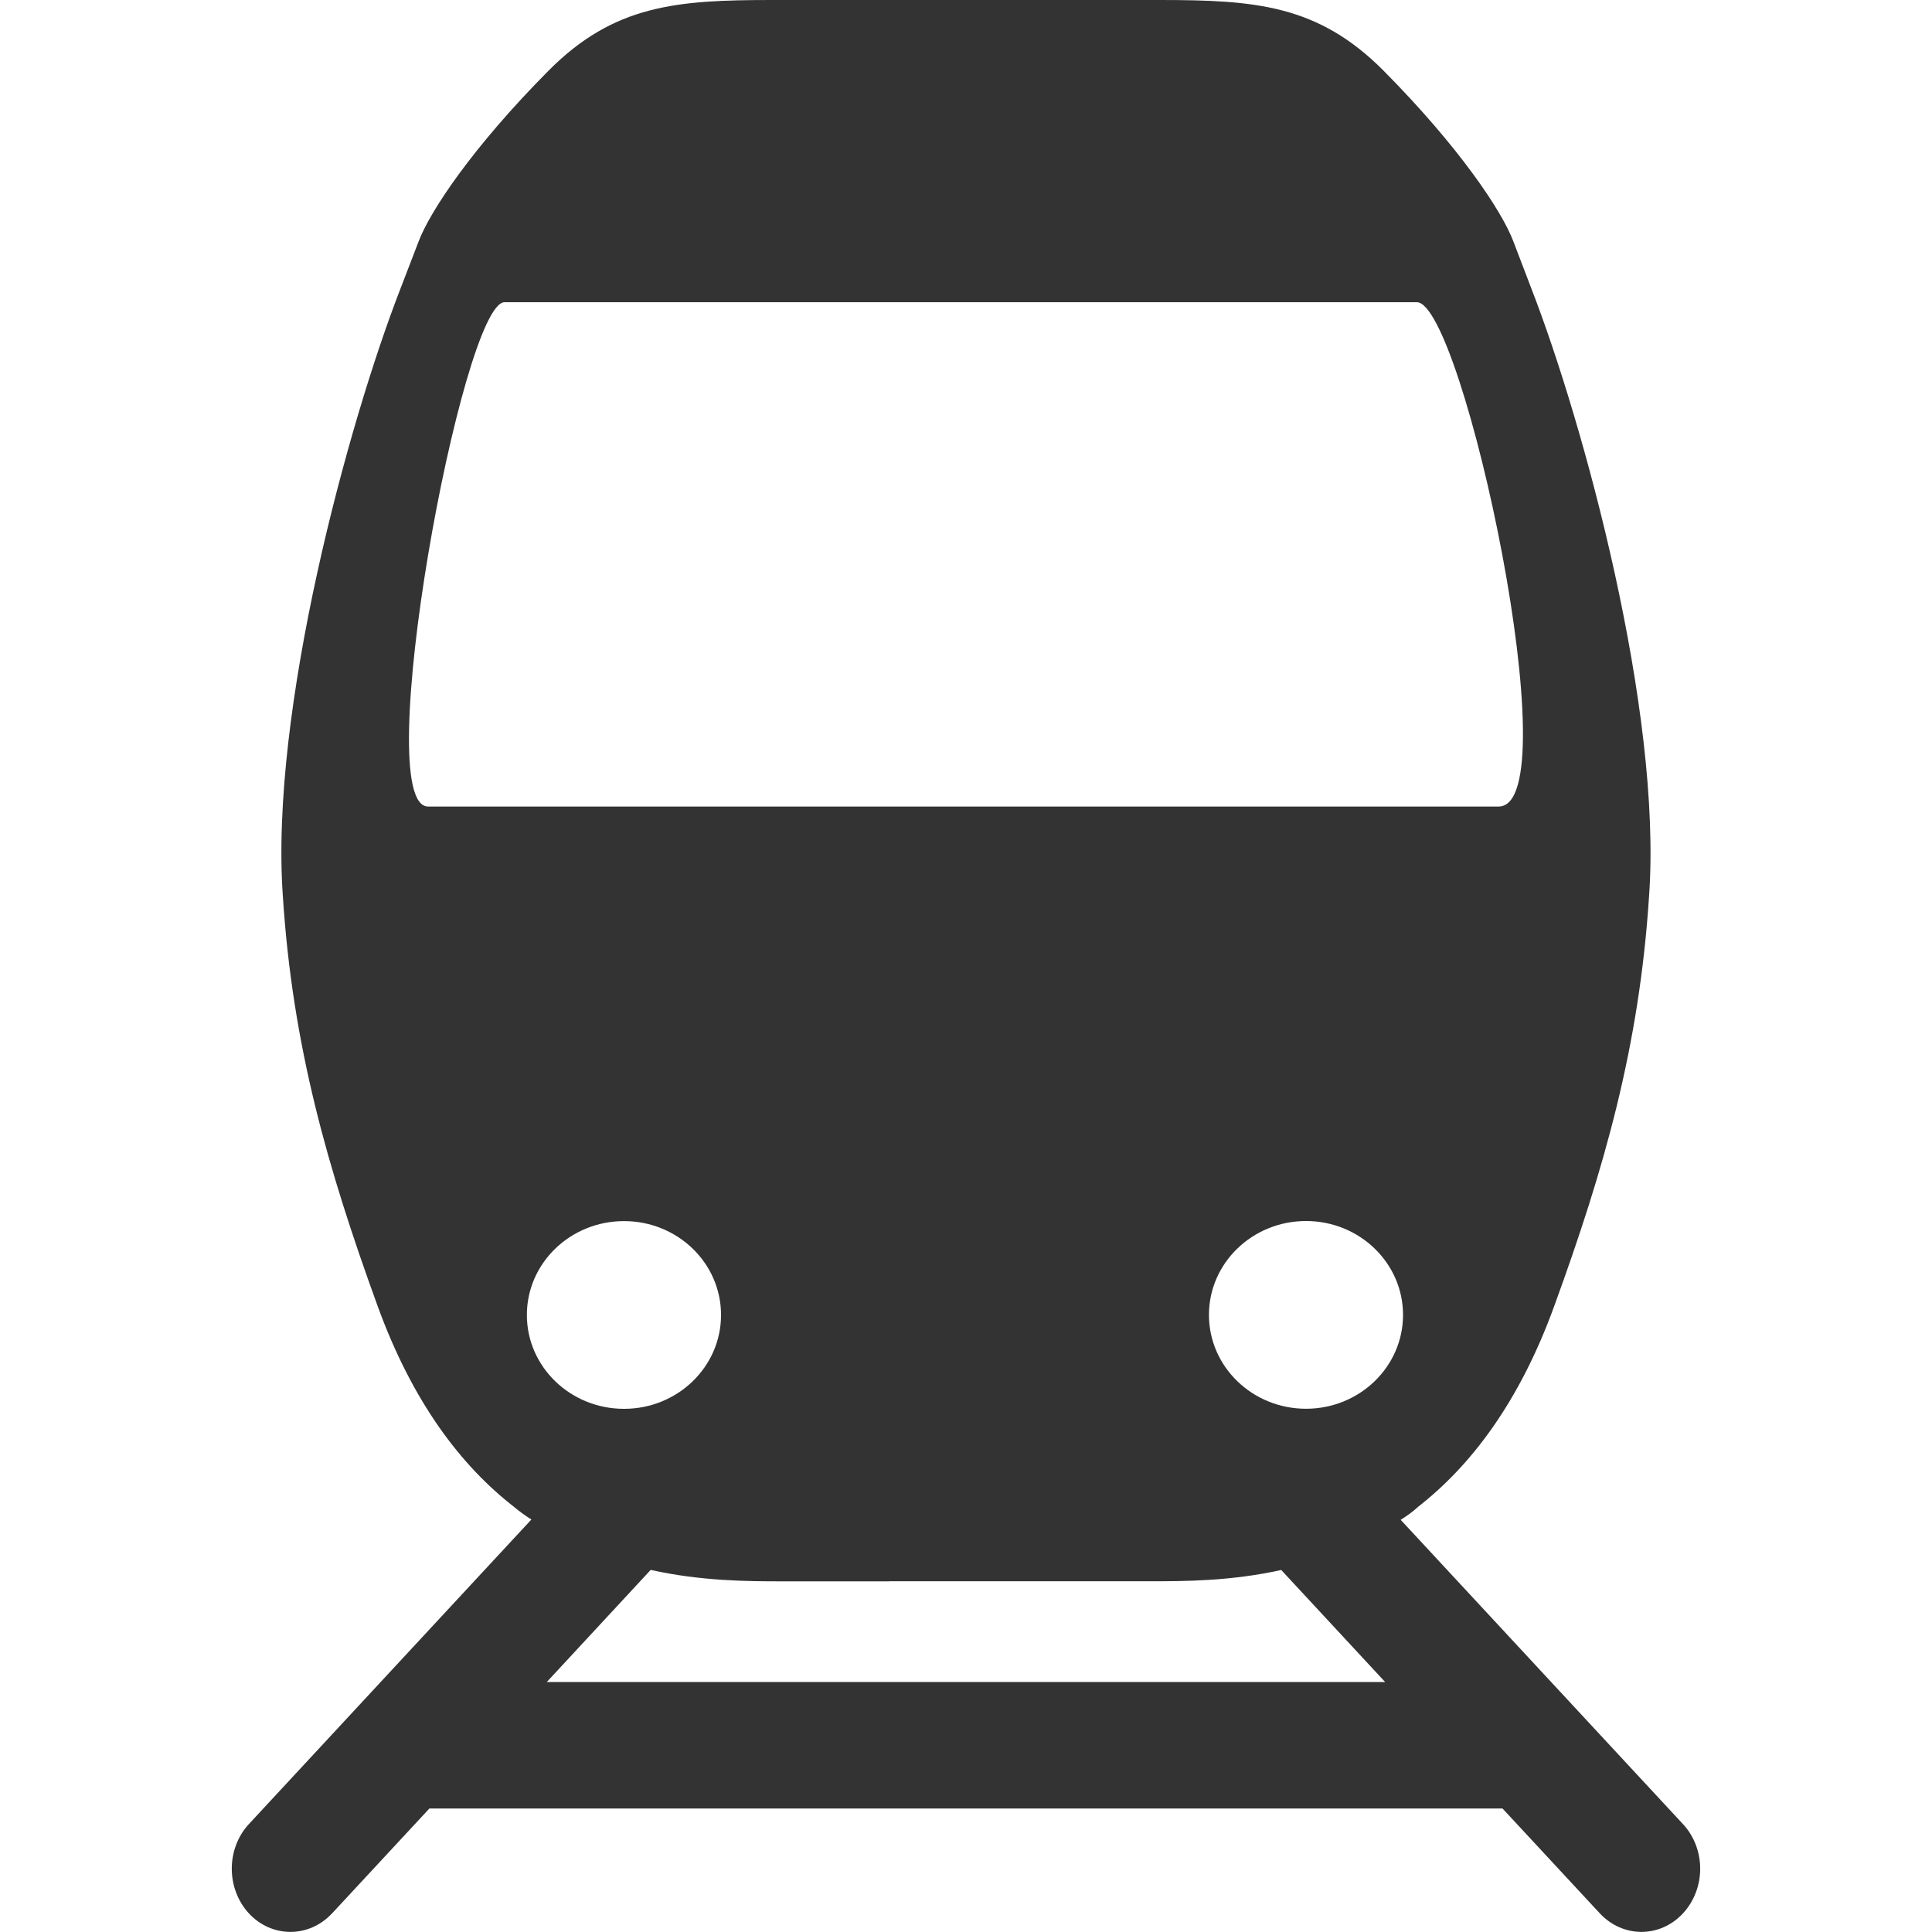
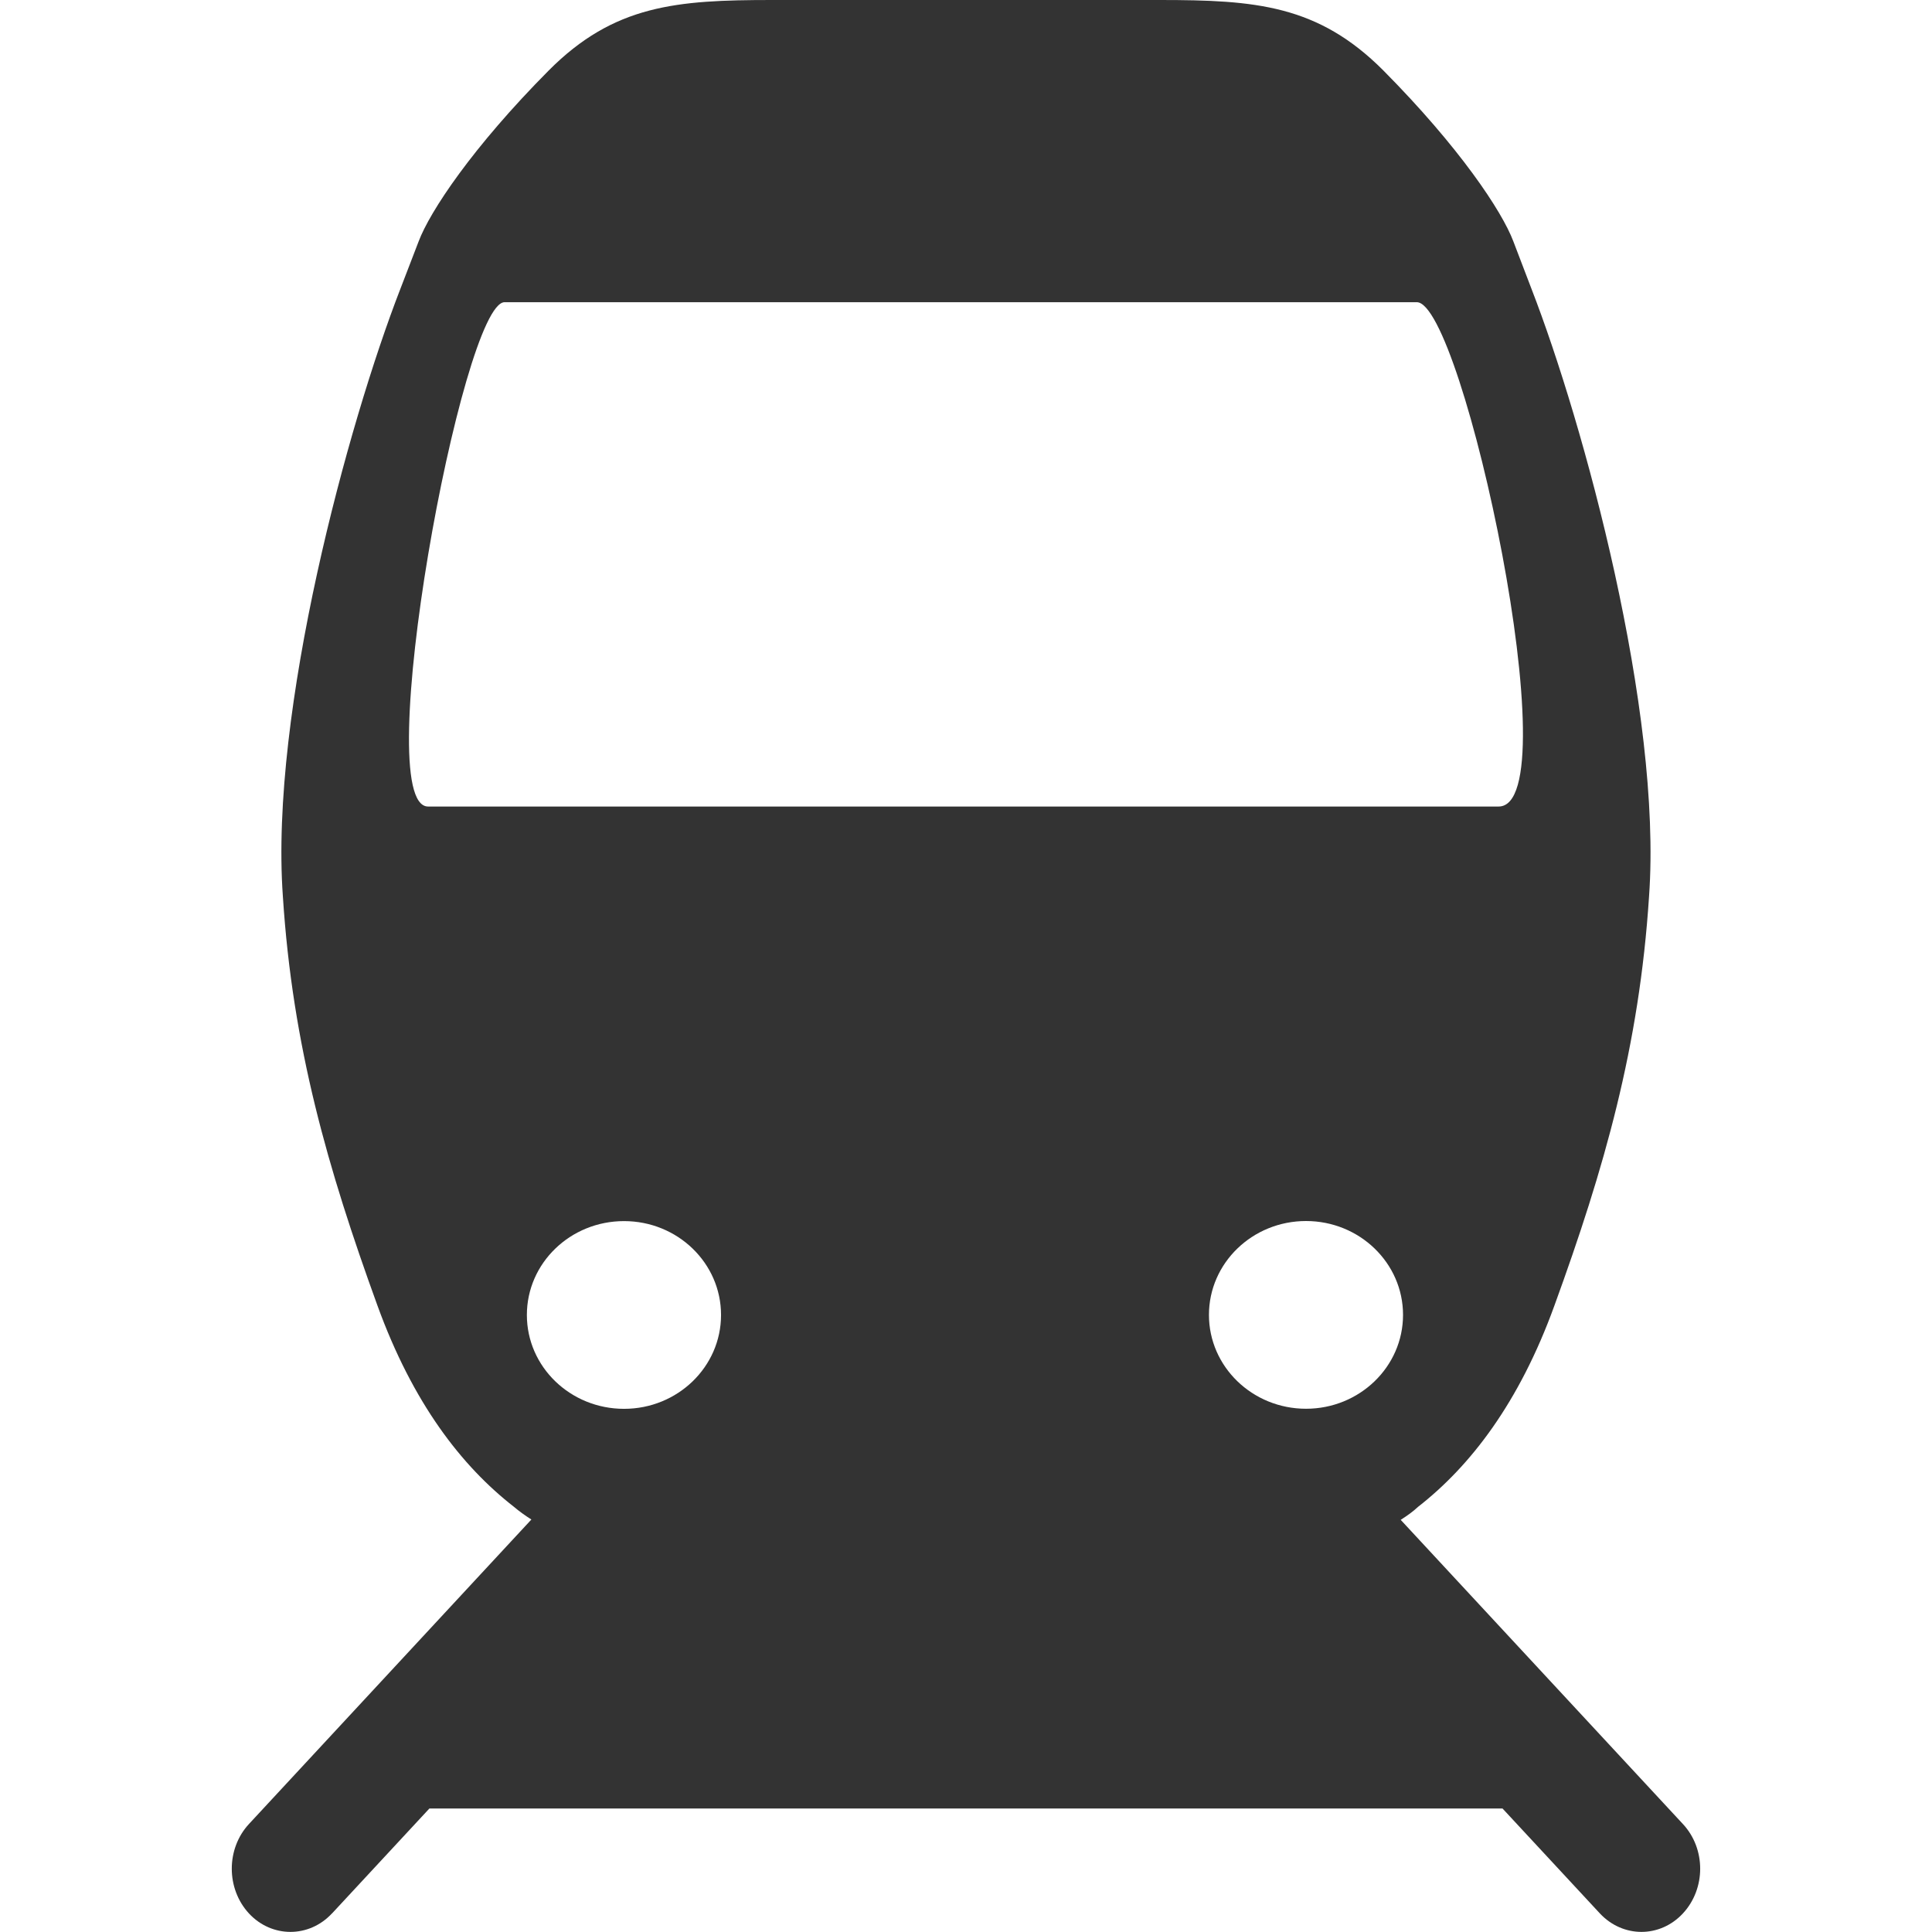
<svg xmlns="http://www.w3.org/2000/svg" width="24" height="24" viewBox="0 0 24 24" fill="none">
-   <path d="M6.545 16.335C6.545 15.691 7.085 15.169 7.752 15.169C8.418 15.169 8.957 15.691 8.957 16.335C8.957 16.979 8.418 17.501 7.752 17.501C7.085 17.501 6.545 16.979 6.545 16.335V16.335ZM5.318 10.019C4.583 10.019 5.74 3.754 6.268 3.754H17.6C18.174 3.754 19.517 10.019 18.616 10.019H5.318ZM16.224 17.5C15.558 17.5 15.018 16.978 15.018 16.334C15.018 15.69 15.558 15.168 16.224 15.168C16.889 15.168 17.429 15.69 17.429 16.334C17.429 16.978 16.889 17.5 16.224 17.5V17.5ZM6.792 20.895L8.083 19.502C8.713 19.642 9.293 19.644 9.716 19.644H11.043V19.643H14.284C14.706 19.643 15.285 19.643 15.916 19.503L17.207 20.895H6.792V20.895ZM4.124 23.77L5.334 22.466H18.665L19.875 23.77C20.161 24.075 20.621 24.075 20.905 23.77C21.192 23.462 21.192 22.965 20.905 22.658L17.4 18.88C17.482 18.828 17.557 18.774 17.615 18.719C18.265 18.212 18.871 17.429 19.31 16.217C19.928 14.518 20.364 13.003 20.485 11.136C20.65 8.835 19.672 5.256 19.025 3.589L18.8 3C18.66 2.626 18.13 1.829 17.185 0.876C16.372 0.06 15.594 0 14.408 0H9.59C8.405 0 7.627 0.06 6.815 0.877C5.87 1.829 5.34 2.627 5.2 3L4.973 3.59C4.326 5.257 3.349 8.834 3.514 11.137C3.634 12.997 4.07 14.513 4.688 16.216C5.128 17.429 5.733 18.211 6.384 18.718C6.445 18.77 6.519 18.824 6.601 18.876L3.093 22.658C2.808 22.965 2.808 23.462 3.093 23.77C3.377 24.075 3.839 24.075 4.123 23.77H4.124Z" fill="#333333" />
+   <path d="M6.545 16.335C6.545 15.691 7.085 15.169 7.752 15.169C8.418 15.169 8.957 15.691 8.957 16.335C8.957 16.979 8.418 17.501 7.752 17.501C7.085 17.501 6.545 16.979 6.545 16.335V16.335ZM5.318 10.019C4.583 10.019 5.74 3.754 6.268 3.754H17.6C18.174 3.754 19.517 10.019 18.616 10.019H5.318ZM16.224 17.5C15.558 17.5 15.018 16.978 15.018 16.334C15.018 15.69 15.558 15.168 16.224 15.168C16.889 15.168 17.429 15.69 17.429 16.334C17.429 16.978 16.889 17.5 16.224 17.5V17.5ZM6.792 20.895L8.083 19.502C8.713 19.642 9.293 19.644 9.716 19.644H11.043V19.643H14.284C14.706 19.643 15.285 19.643 15.916 19.503H6.792V20.895ZM4.124 23.77L5.334 22.466H18.665L19.875 23.77C20.161 24.075 20.621 24.075 20.905 23.77C21.192 23.462 21.192 22.965 20.905 22.658L17.4 18.88C17.482 18.828 17.557 18.774 17.615 18.719C18.265 18.212 18.871 17.429 19.31 16.217C19.928 14.518 20.364 13.003 20.485 11.136C20.65 8.835 19.672 5.256 19.025 3.589L18.8 3C18.66 2.626 18.13 1.829 17.185 0.876C16.372 0.06 15.594 0 14.408 0H9.59C8.405 0 7.627 0.06 6.815 0.877C5.87 1.829 5.34 2.627 5.2 3L4.973 3.59C4.326 5.257 3.349 8.834 3.514 11.137C3.634 12.997 4.07 14.513 4.688 16.216C5.128 17.429 5.733 18.211 6.384 18.718C6.445 18.77 6.519 18.824 6.601 18.876L3.093 22.658C2.808 22.965 2.808 23.462 3.093 23.77C3.377 24.075 3.839 24.075 4.123 23.77H4.124Z" fill="#333333" />
</svg>